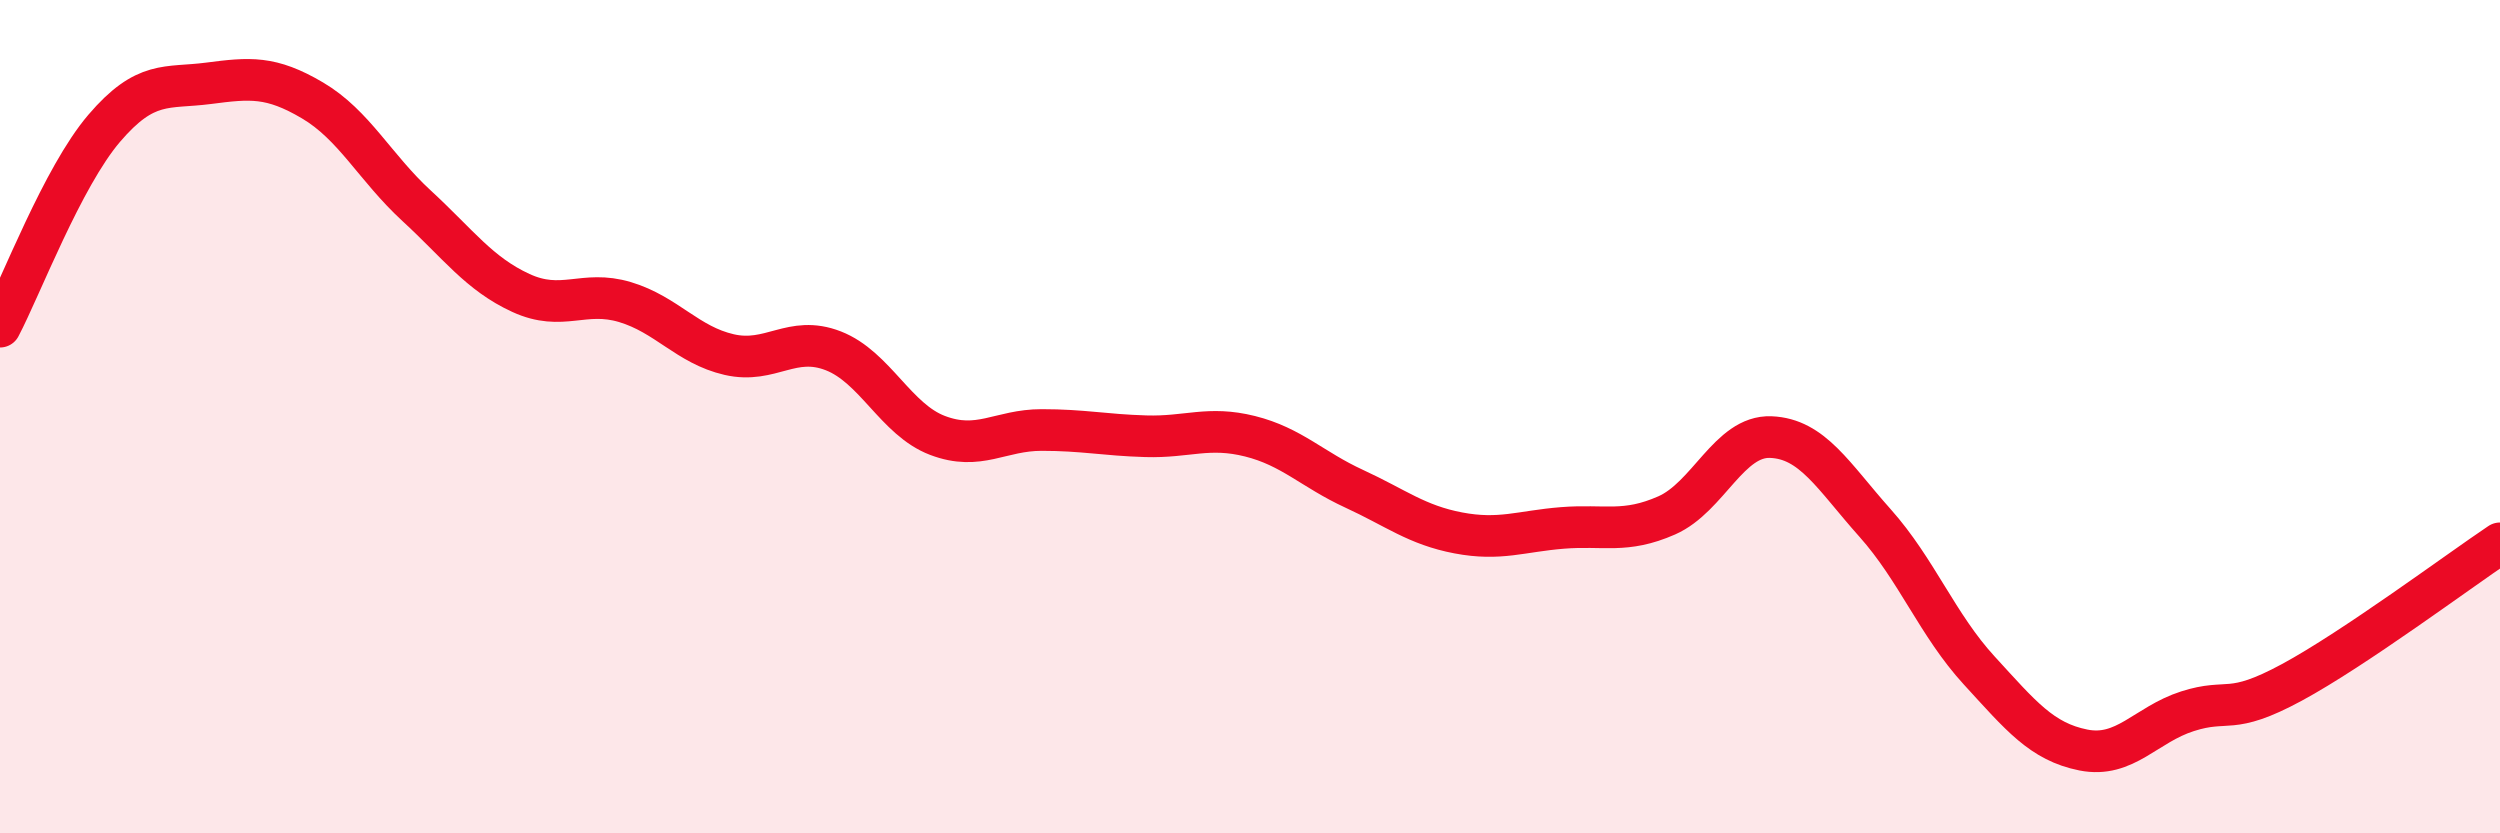
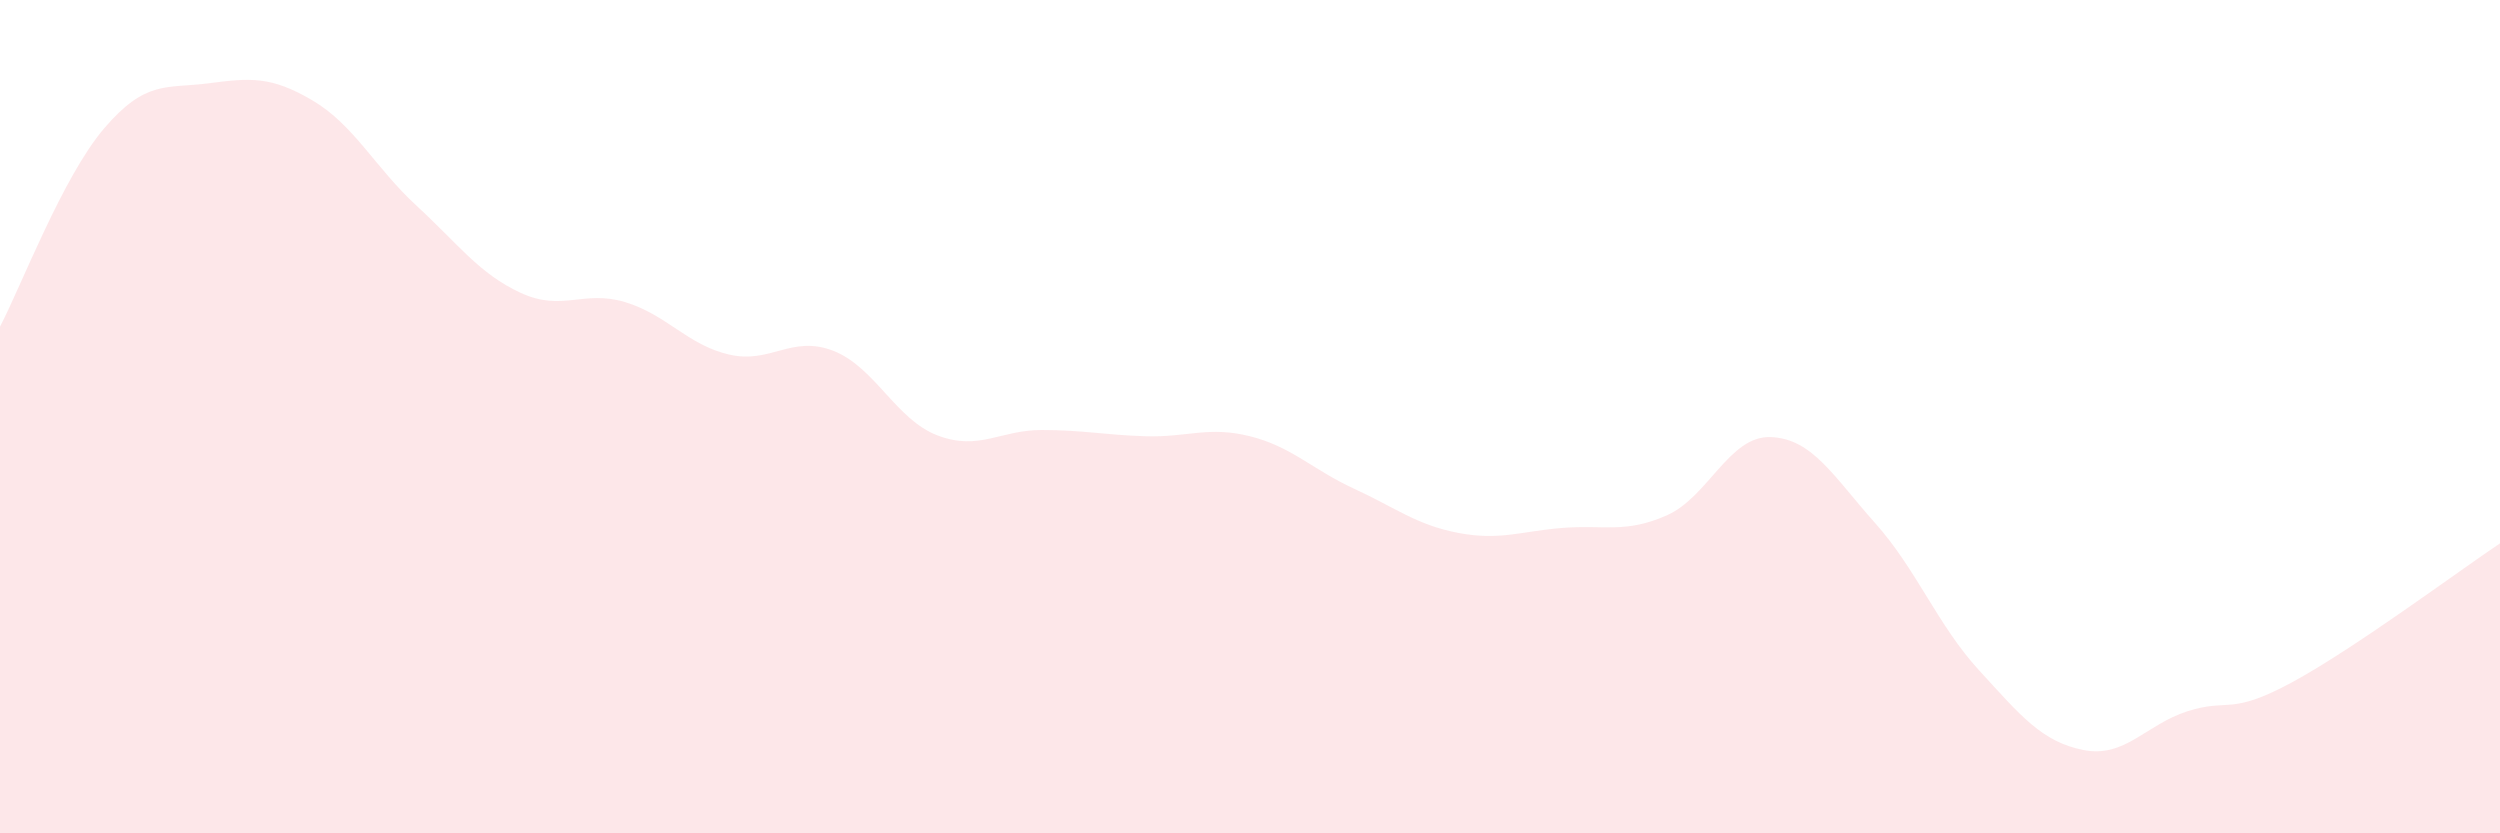
<svg xmlns="http://www.w3.org/2000/svg" width="60" height="20" viewBox="0 0 60 20">
  <path d="M 0,7.84 C 0.5,6.89 1.5,4.25 2.5,3.08 C 3.5,1.91 4,2.13 5,2 C 6,1.87 6.5,1.82 7.5,2.41 C 8.5,3 9,4.02 10,4.94 C 11,5.86 11.5,6.57 12.5,7.03 C 13.5,7.49 14,6.95 15,7.25 C 16,7.55 16.5,8.28 17.5,8.51 C 18.5,8.74 19,8.03 20,8.42 C 21,8.81 21.5,10.07 22.5,10.45 C 23.5,10.83 24,10.32 25,10.32 C 26,10.32 26.5,10.44 27.5,10.47 C 28.5,10.5 29,10.22 30,10.47 C 31,10.72 31.5,11.27 32.5,11.73 C 33.5,12.19 34,12.6 35,12.79 C 36,12.98 36.5,12.75 37.5,12.67 C 38.5,12.59 39,12.81 40,12.37 C 41,11.93 41.5,10.45 42.5,10.49 C 43.5,10.53 44,11.43 45,12.55 C 46,13.67 46.5,15 47.5,16.09 C 48.5,17.18 49,17.8 50,18 C 51,18.2 51.5,17.39 52.5,17.07 C 53.5,16.75 53.5,17.19 55,16.38 C 56.5,15.57 59,13.71 60,13.04L60 20L0 20Z" fill="#EB0A25" opacity="0.1" stroke-linecap="round" stroke-linejoin="round" />
-   <path d="M 0,7.84 C 0.5,6.89 1.5,4.25 2.5,3.08 C 3.5,1.91 4,2.13 5,2 C 6,1.87 6.5,1.82 7.5,2.41 C 8.5,3 9,4.02 10,4.94 C 11,5.86 11.5,6.57 12.5,7.03 C 13.5,7.49 14,6.95 15,7.25 C 16,7.55 16.5,8.28 17.5,8.51 C 18.5,8.74 19,8.03 20,8.42 C 21,8.81 21.5,10.07 22.5,10.45 C 23.5,10.83 24,10.32 25,10.32 C 26,10.32 26.5,10.44 27.5,10.47 C 28.5,10.5 29,10.22 30,10.47 C 31,10.72 31.5,11.27 32.5,11.73 C 33.5,12.19 34,12.6 35,12.79 C 36,12.98 36.5,12.75 37.5,12.67 C 38.5,12.59 39,12.81 40,12.37 C 41,11.93 41.5,10.45 42.5,10.49 C 43.5,10.53 44,11.43 45,12.55 C 46,13.67 46.5,15 47.5,16.09 C 48.5,17.18 49,17.8 50,18 C 51,18.2 51.5,17.39 52.5,17.07 C 53.5,16.75 53.5,17.19 55,16.38 C 56.5,15.57 59,13.71 60,13.04" stroke="#EB0A25" stroke-width="1" fill="none" stroke-linecap="round" stroke-linejoin="round" />
</svg>